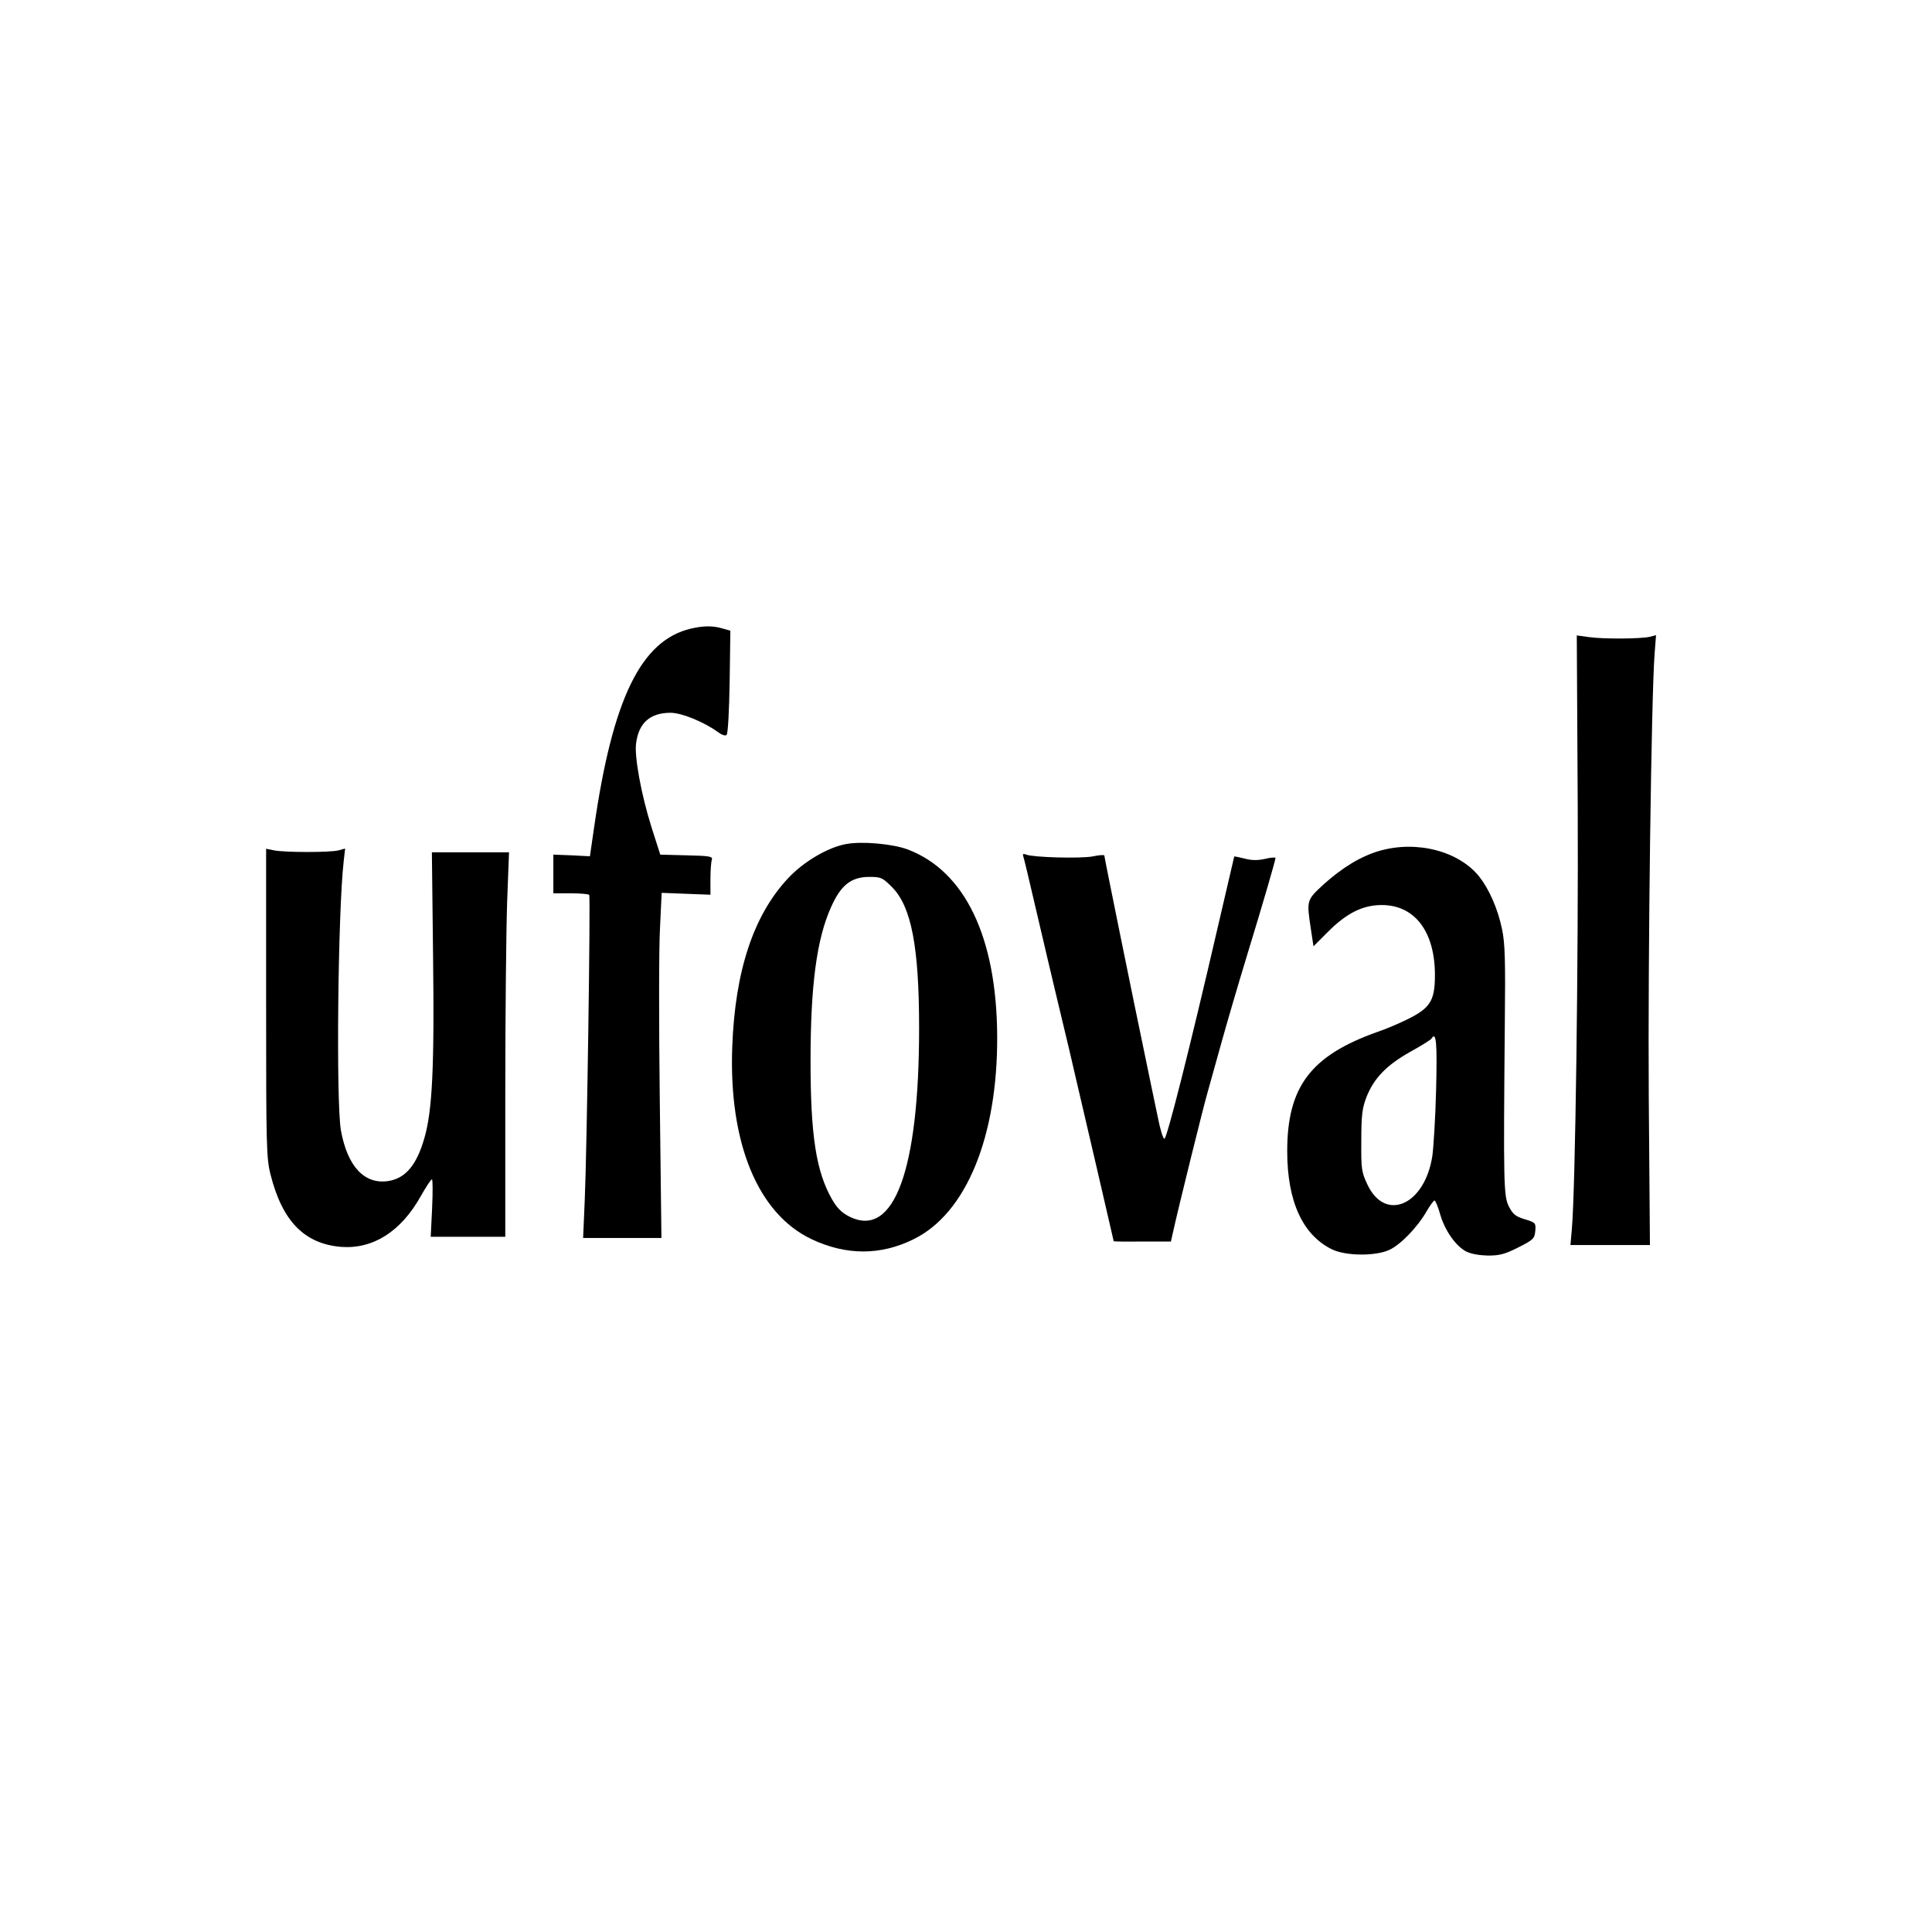
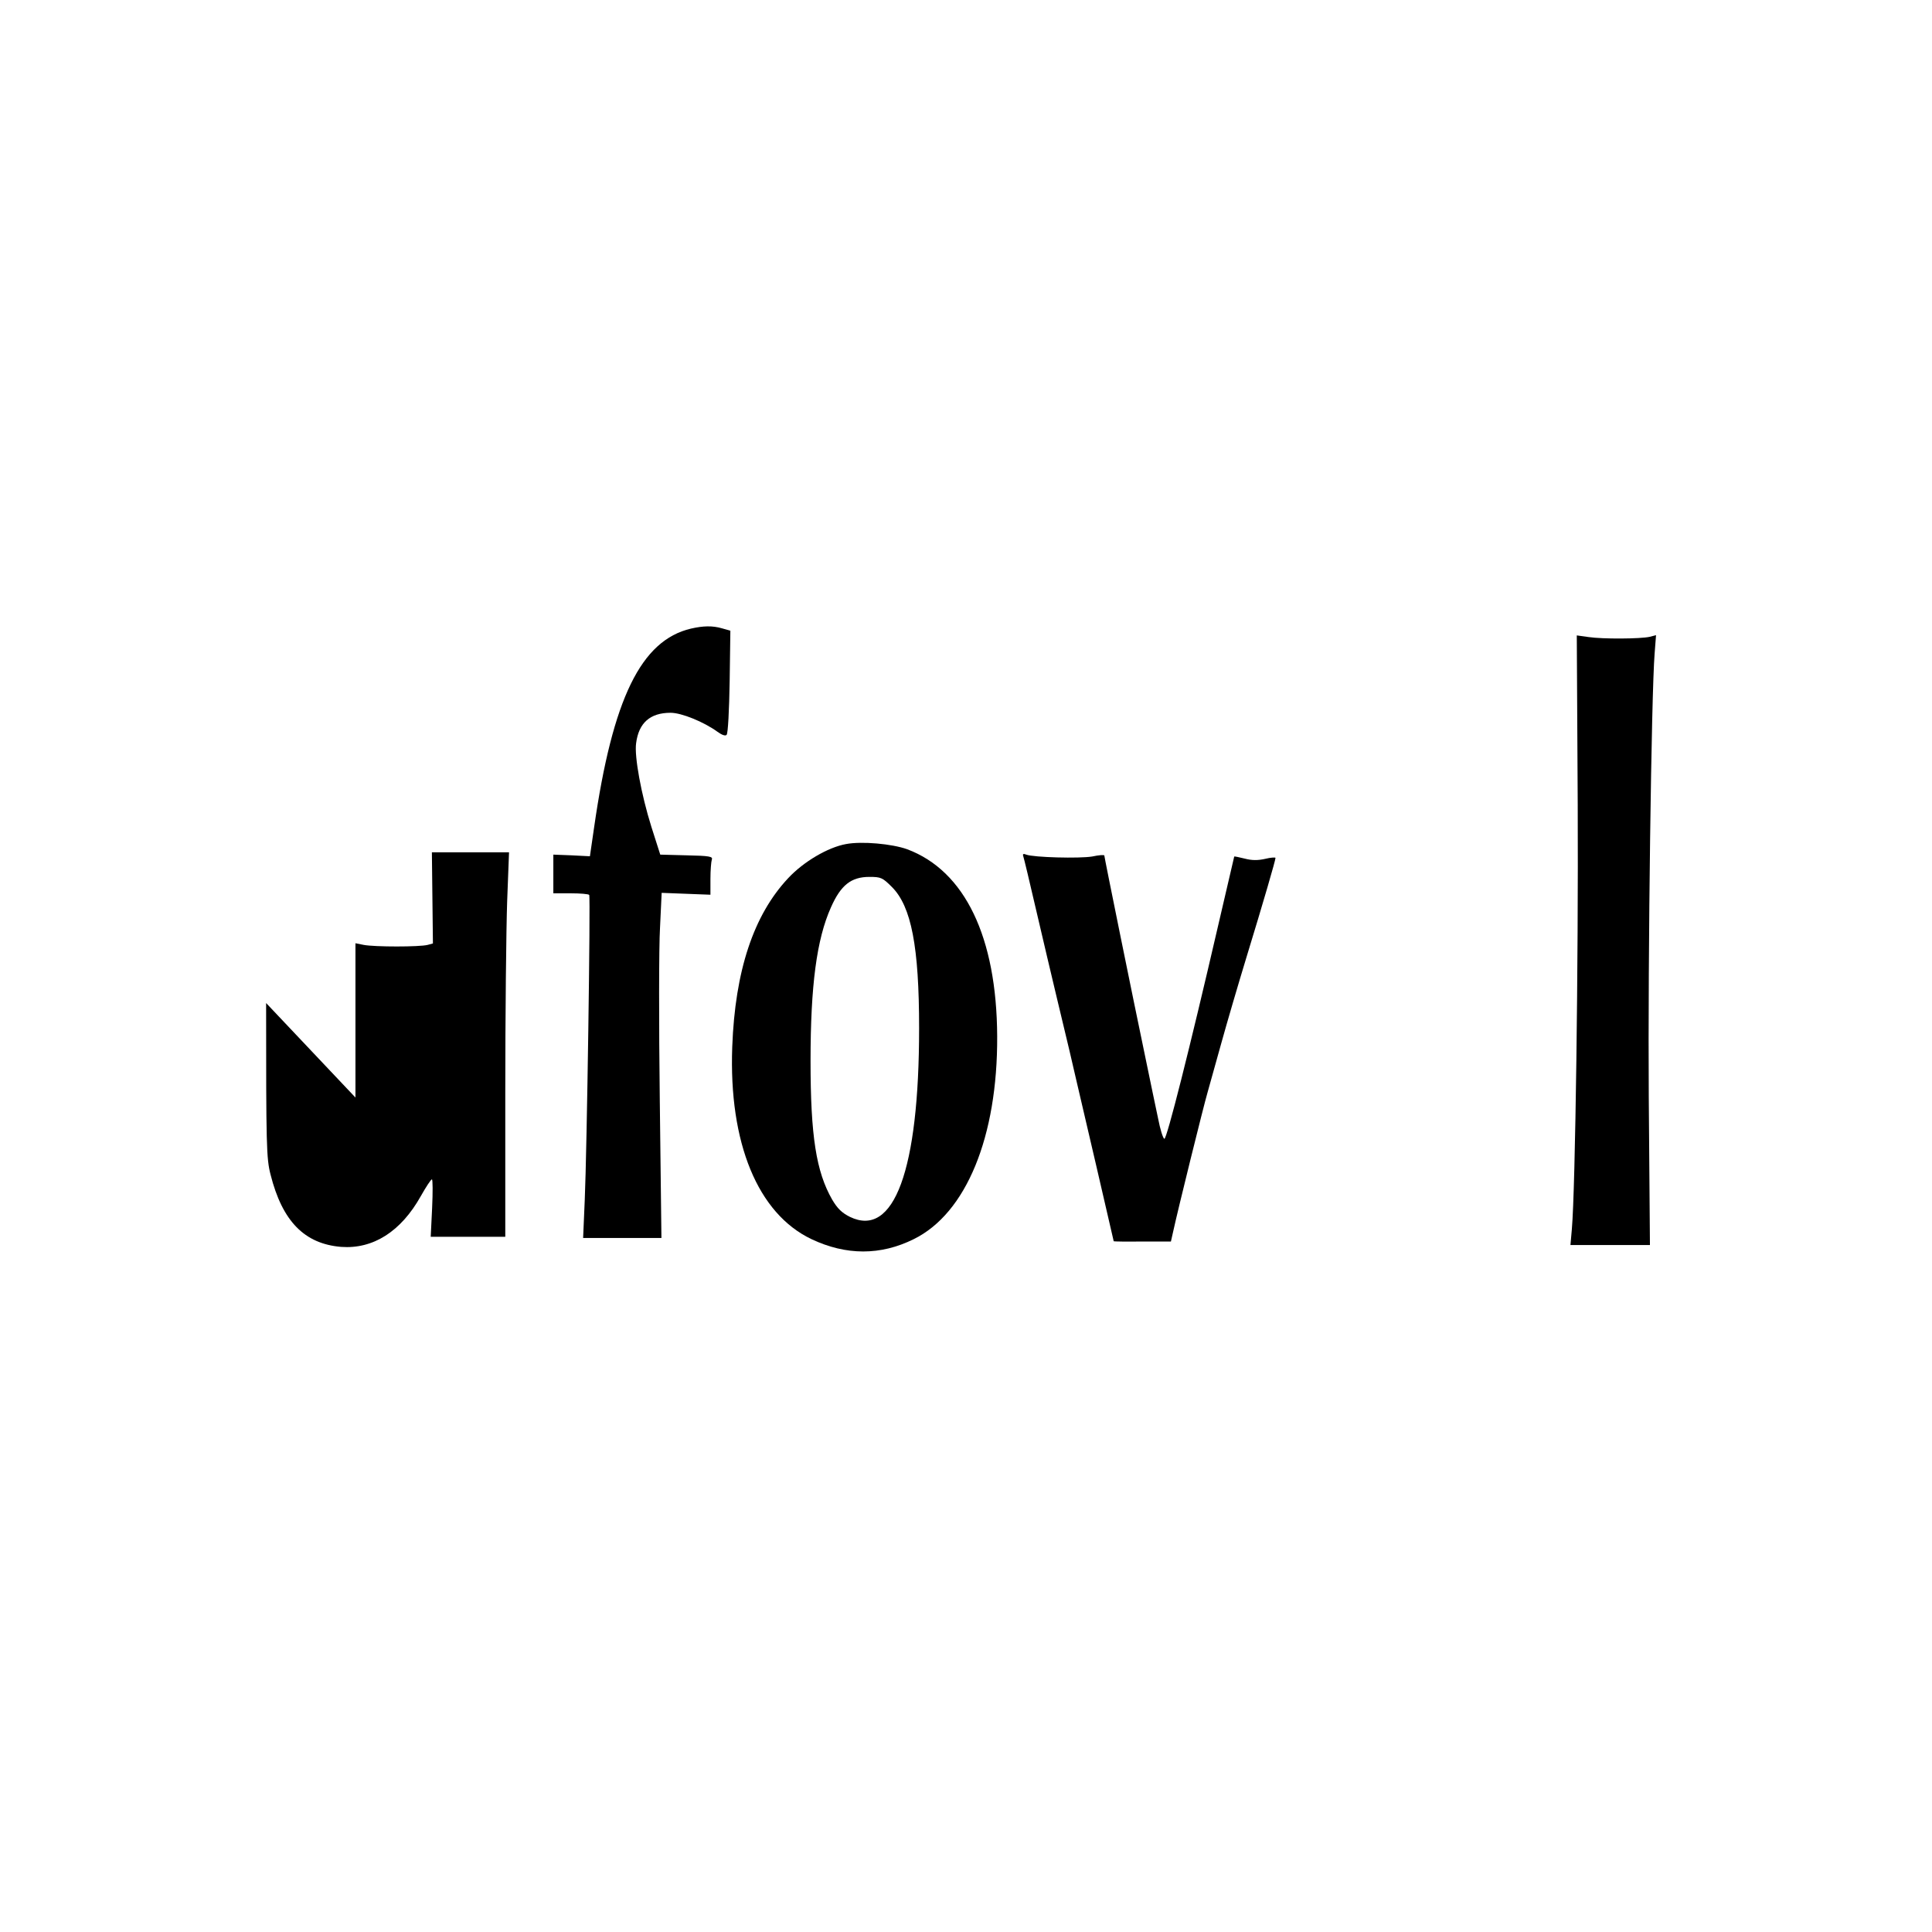
<svg xmlns="http://www.w3.org/2000/svg" version="1.0" width="824pt" height="824pt" viewBox="0 0 824 824" preserveAspectRatio="xMidYMid meet">
  <g transform="translate(0,824) scale(0.1,-0.1)" fill="#000000" stroke="none">
    <path d="M2947 5559 c-213 -50 -334 -298 -413 -847 l-18 -124 -78 4 -78 3 0 -82 0 -83 74 0 c41 0 77 -3 79 -7 6 -11 -10 -1098 -19 -1300 l-7 -163 167 0 167 0 -7 588 c-4 323 -4 654 1 736 l7 148 104 -4 104 -4 0 67 c0 37 3 74 6 83 5 13 -10 16 -107 18 l-113 3 -38 119 c-43 137 -73 300 -65 356 11 87 60 130 147 130 47 0 142 -39 200 -81 19 -14 34 -19 39 -13 6 5 11 107 13 227 l3 217 -35 10 c-41 12 -81 11 -133 -1z" />
    <path d="M6729 4803 c3 -658 -10 -1633 -25 -1805 l-6 -68 169 0 170 0 -5 633 c-4 590 11 1714 25 1890 l6 78 -27 -7 c-39 -9 -201 -10 -261 -1 l-50 7 4 -727z" />
    <path d="M3608 4640 c-77 -14 -181 -75 -247 -146 -147 -157 -226 -394 -238 -719 -15 -410 109 -711 338 -820 148 -70 295 -70 436 0 224 110 358 437 356 865 -2 424 -138 706 -384 798 -64 23 -193 35 -261 22z m196 -183 c83 -83 116 -255 116 -602 0 -606 -107 -896 -295 -805 -34 17 -53 35 -76 74 -68 119 -92 271 -92 591 0 321 26 519 87 655 42 95 86 130 164 130 49 0 56 -3 96 -43z" />
-     <path d="M5883 4611 c-79 -23 -158 -71 -239 -144 -71 -66 -72 -66 -53 -190 l11 -73 63 63 c79 79 148 113 228 113 141 0 227 -113 227 -299 0 -102 -18 -135 -95 -177 -33 -18 -100 -48 -150 -65 -284 -101 -385 -233 -385 -509 0 -214 66 -358 192 -419 59 -28 184 -29 243 -2 47 21 120 96 159 164 15 26 31 47 34 47 4 0 15 -26 24 -58 20 -70 66 -135 110 -159 21 -11 56 -17 94 -18 50 0 73 6 130 35 64 32 69 38 72 70 3 34 1 36 -45 50 -40 12 -51 22 -68 55 -22 45 -23 97 -17 775 3 274 1 348 -12 408 -18 86 -54 168 -96 222 -87 110 -267 157 -427 111z m242 -1019 c-3 -120 -11 -246 -16 -282 -32 -210 -201 -284 -277 -122 -25 53 -27 66 -26 187 0 110 4 139 22 186 32 81 86 136 185 192 47 26 89 52 92 57 21 34 25 -18 20 -218z" />
-     <path d="M1135 3962 c0 -610 1 -662 19 -732 50 -198 144 -295 301 -308 136 -10 255 65 340 217 22 39 43 71 47 71 4 0 4 -55 1 -122 l-6 -123 159 0 159 0 0 610 c0 336 4 705 8 820 l8 210 -165 0 -164 0 5 -440 c6 -476 -3 -662 -37 -779 -33 -115 -80 -171 -153 -183 -102 -16 -175 61 -203 216 -21 119 -13 933 12 1149 l6 53 -29 -8 c-35 -9 -226 -9 -273 0 l-35 7 0 -658z" />
+     <path d="M1135 3962 c0 -610 1 -662 19 -732 50 -198 144 -295 301 -308 136 -10 255 65 340 217 22 39 43 71 47 71 4 0 4 -55 1 -122 l-6 -123 159 0 159 0 0 610 c0 336 4 705 8 820 l8 210 -165 0 -164 0 5 -440 l6 53 -29 -8 c-35 -9 -226 -9 -273 0 l-35 7 0 -658z" />
    <path d="M4364 4589 c3 -8 28 -113 56 -234 28 -121 67 -285 86 -365 19 -80 44 -183 55 -230 11 -47 24 -103 29 -125 16 -67 160 -687 160 -689 0 -1 55 -2 122 -1 l122 0 9 40 c22 101 130 537 147 595 10 36 37 133 60 215 23 83 71 247 107 365 71 232 123 411 123 421 0 3 -20 2 -44 -4 -31 -7 -57 -7 -87 1 -24 6 -44 10 -45 9 0 -1 -31 -132 -68 -292 -123 -532 -220 -915 -230 -912 -6 2 -18 41 -27 88 -10 46 -34 163 -54 259 -54 258 -175 854 -175 861 0 4 -24 2 -52 -4 -54 -9 -249 -4 -281 8 -12 5 -16 3 -13 -6z" />
  </g>
</svg>